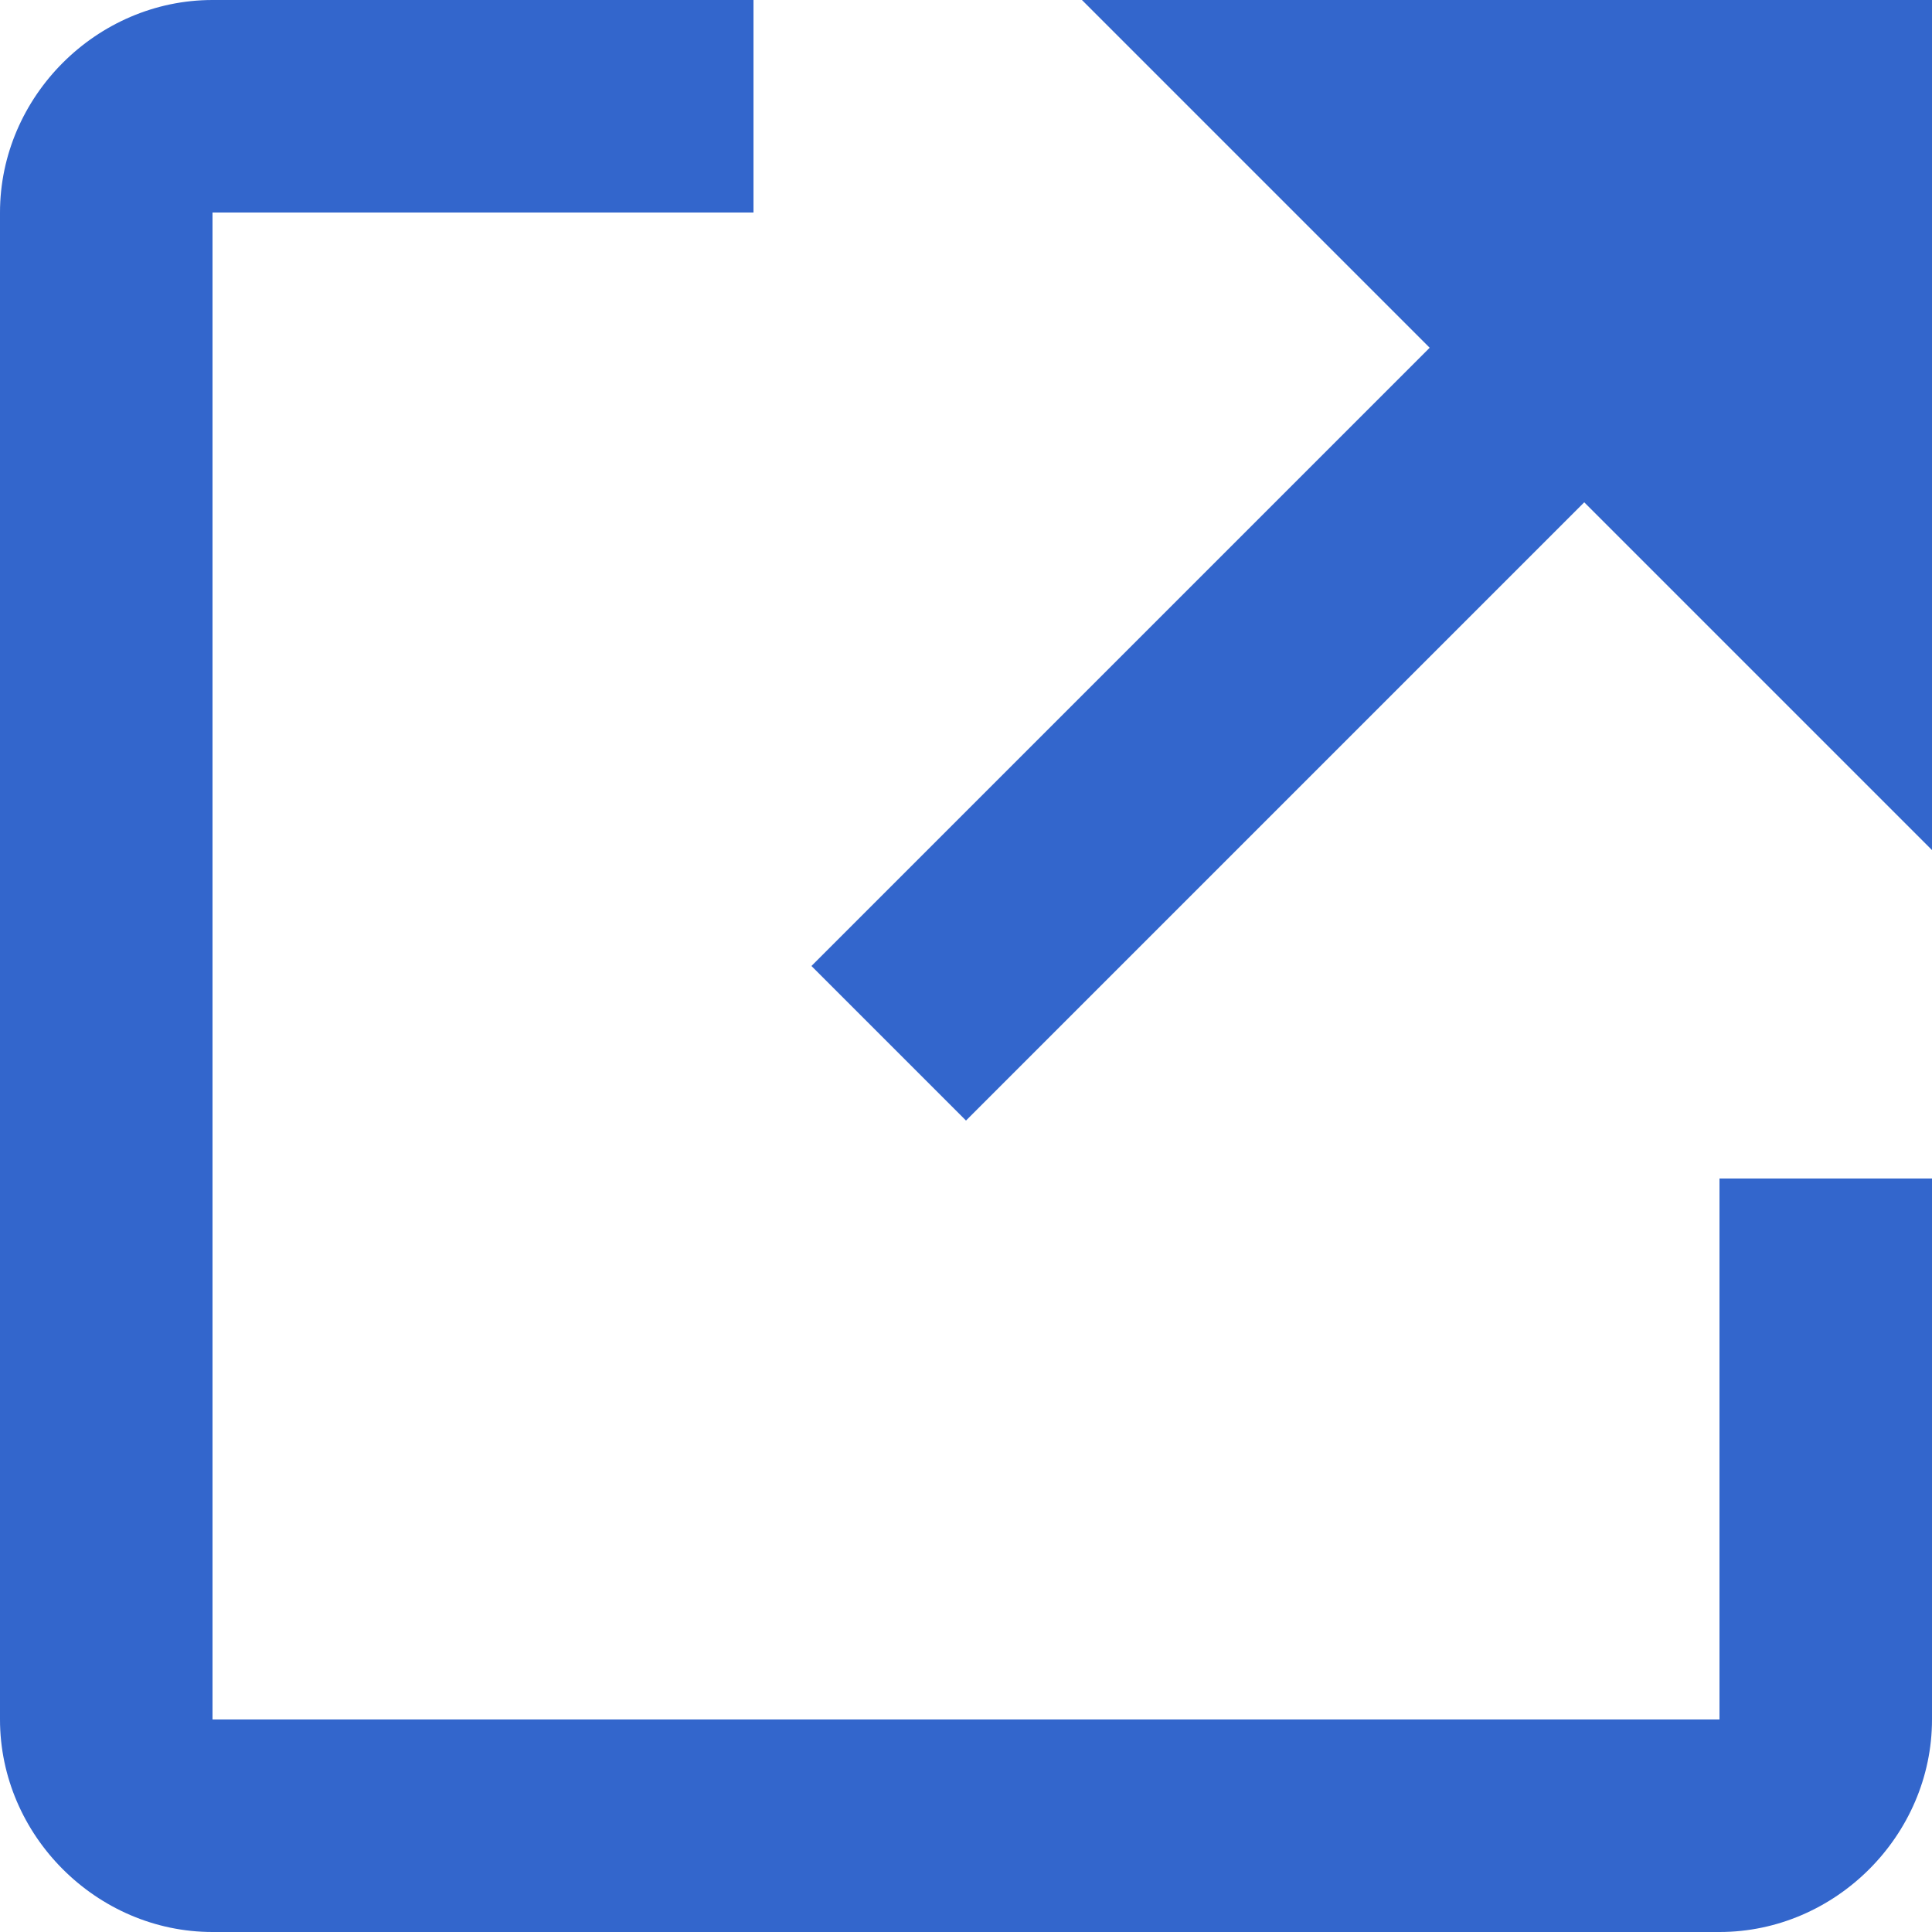
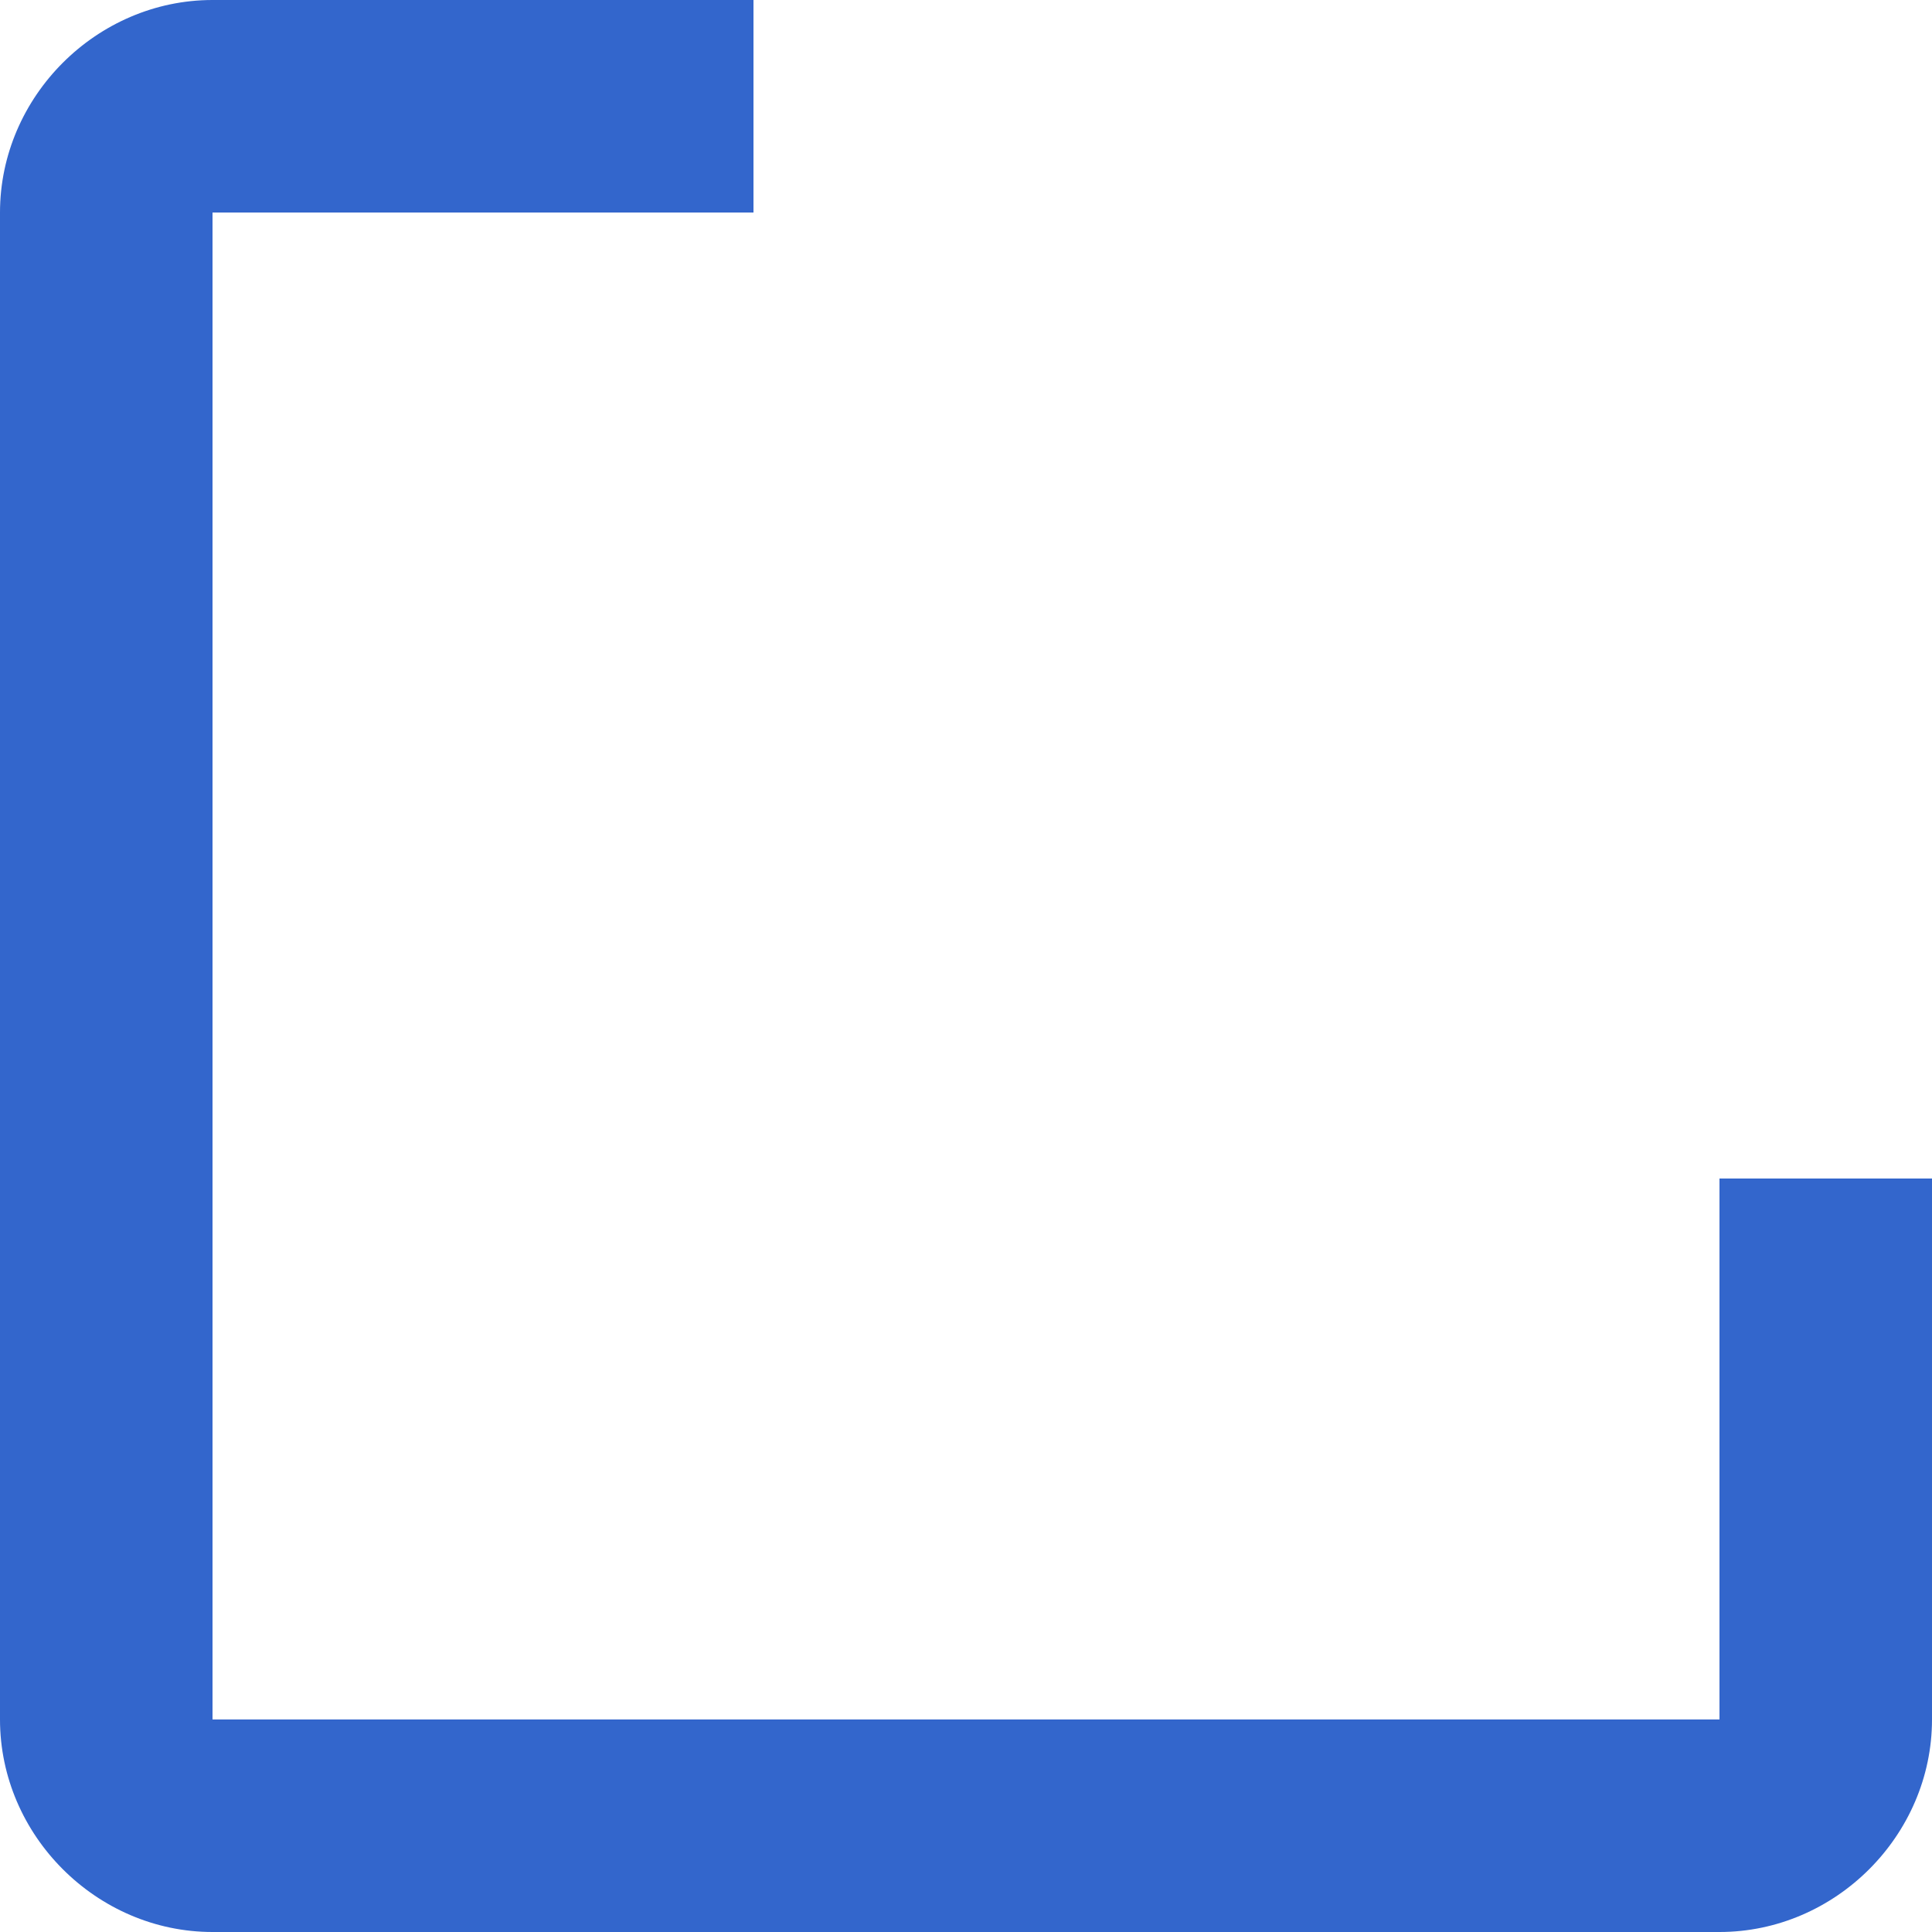
<svg xmlns="http://www.w3.org/2000/svg" viewBox="0 0 10 10">
  <g fill="#36c">
    <path d="m8.9 8.9h-7.8v-7.8h2.8v-1.1h-2.8c-.6 0-1.1.5-1.1 1.1v7.8c0 .6.5 1.1 1.1 1.1h7.8c.6 0 1.1-.5 1.1-1.1v-2.8h-1.1z" />
-     <path d="m10 0h-4.4l1.8 1.8-3.2 3.2.8.8 3.2-3.2 1.8 1.8z" />
  </g>
</svg>